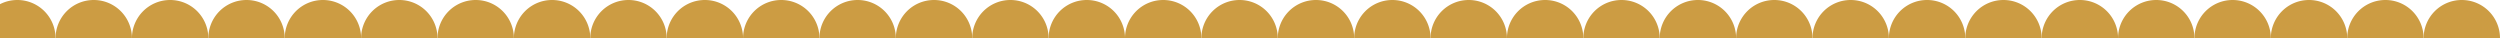
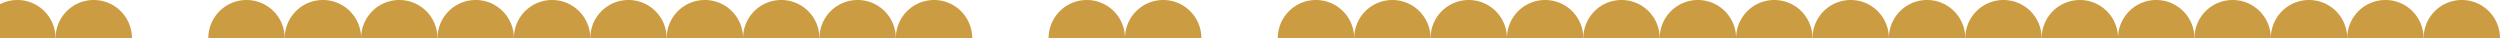
<svg xmlns="http://www.w3.org/2000/svg" id="Groupe_100" data-name="Groupe 100" width="1440" height="22.001" viewBox="0 0 1440 22.001">
  <path id="Soustraction_2" data-name="Soustraction 2" d="M10,0A21.853,21.853,0,0,0,1.437,1.729C.951,1.934.468,2.16,0,2.4V22H32A21.982,21.982,0,0,0,10,0Z" transform="translate(0 0)" fill="#cc9c43" />
  <path id="Soustraction_1" data-name="Soustraction 1" d="M22,0A21.982,21.982,0,0,0,0,22H44A21.981,21.981,0,0,0,22,0Z" transform="translate(32 0)" fill="#cc9c43" />
-   <path id="Soustraction_1-2" data-name="Soustraction 1" d="M22,0A21.982,21.982,0,0,0,0,22H44A21.981,21.981,0,0,0,22,0Z" transform="translate(76 0)" fill="#cc9c43" />
  <path id="Soustraction_1-3" data-name="Soustraction 1" d="M22,0A21.982,21.982,0,0,0,0,22H44A21.981,21.981,0,0,0,22,0Z" transform="translate(120 0)" fill="#cc9c43" />
  <path id="Soustraction_1-4" data-name="Soustraction 1" d="M22,0A21.982,21.982,0,0,0,0,22H44A21.981,21.981,0,0,0,22,0Z" transform="translate(164 0)" fill="#cc9c43" />
  <path id="Soustraction_1-5" data-name="Soustraction 1" d="M22,0A21.982,21.982,0,0,0,0,22H44A21.981,21.981,0,0,0,22,0Z" transform="translate(208 0)" fill="#cc9c43" />
  <path id="Soustraction_1-6" data-name="Soustraction 1" d="M22,0A21.982,21.982,0,0,0,0,22H44A21.981,21.981,0,0,0,22,0Z" transform="translate(252 0)" fill="#cc9c43" />
  <path id="Soustraction_1-7" data-name="Soustraction 1" d="M22,0A21.982,21.982,0,0,0,0,22H44A21.981,21.981,0,0,0,22,0Z" transform="translate(296 0)" fill="#cc9c43" />
  <path id="Soustraction_1-8" data-name="Soustraction 1" d="M22,0A21.982,21.982,0,0,0,0,22H44A21.981,21.981,0,0,0,22,0Z" transform="translate(340 0)" fill="#cc9c43" />
  <path id="Soustraction_1-9" data-name="Soustraction 1" d="M22,0A21.982,21.982,0,0,0,0,22H44A21.981,21.981,0,0,0,22,0Z" transform="translate(384 0)" fill="#cc9c43" />
  <path id="Soustraction_1-10" data-name="Soustraction 1" d="M22,0A21.982,21.982,0,0,0,0,22H44A21.981,21.981,0,0,0,22,0Z" transform="translate(428 0)" fill="#cc9c43" />
  <path id="Soustraction_1-11" data-name="Soustraction 1" d="M22,0A21.982,21.982,0,0,0,0,22H44A21.981,21.981,0,0,0,22,0Z" transform="translate(472 0)" fill="#cc9c43" />
  <path id="Soustraction_1-12" data-name="Soustraction 1" d="M22,0A21.982,21.982,0,0,0,0,22H44A21.981,21.981,0,0,0,22,0Z" transform="translate(516 0)" fill="#cc9c43" />
-   <path id="Soustraction_1-13" data-name="Soustraction 1" d="M22,0A21.982,21.982,0,0,0,0,22H44A21.981,21.981,0,0,0,22,0Z" transform="translate(560 0)" fill="#cc9c43" />
+   <path id="Soustraction_1-13" data-name="Soustraction 1" d="M22,0H44A21.981,21.981,0,0,0,22,0Z" transform="translate(560 0)" fill="#cc9c43" />
  <path id="Soustraction_1-14" data-name="Soustraction 1" d="M22,0A21.982,21.982,0,0,0,0,22H44A21.981,21.981,0,0,0,22,0Z" transform="translate(604 0)" fill="#cc9c43" />
  <path id="Soustraction_1-15" data-name="Soustraction 1" d="M22,0A21.982,21.982,0,0,0,0,22H44A21.981,21.981,0,0,0,22,0Z" transform="translate(648 0)" fill="#cc9c43" />
-   <path id="Soustraction_1-16" data-name="Soustraction 1" d="M22,0A21.982,21.982,0,0,0,0,22H44A21.981,21.981,0,0,0,22,0Z" transform="translate(692 0)" fill="#cc9c43" />
  <path id="Soustraction_1-17" data-name="Soustraction 1" d="M22,0A21.982,21.982,0,0,0,0,22H44A21.981,21.981,0,0,0,22,0Z" transform="translate(736 0)" fill="#cc9c43" />
  <path id="Soustraction_1-18" data-name="Soustraction 1" d="M22,0A21.982,21.982,0,0,0,0,22H44A21.981,21.981,0,0,0,22,0Z" transform="translate(780 0)" fill="#cc9c43" />
  <path id="Soustraction_1-19" data-name="Soustraction 1" d="M22,0A21.982,21.982,0,0,0,0,22H44A21.981,21.981,0,0,0,22,0Z" transform="translate(824 0)" fill="#cc9c43" />
  <path id="Soustraction_1-20" data-name="Soustraction 1" d="M22,0A21.982,21.982,0,0,0,0,22H44A21.981,21.981,0,0,0,22,0Z" transform="translate(868 0)" fill="#cc9c43" />
  <path id="Soustraction_1-21" data-name="Soustraction 1" d="M22,0A21.982,21.982,0,0,0,0,22H44A21.981,21.981,0,0,0,22,0Z" transform="translate(912 0)" fill="#cc9c43" />
  <path id="Soustraction_1-22" data-name="Soustraction 1" d="M22,0A21.982,21.982,0,0,0,0,22H44A21.981,21.981,0,0,0,22,0Z" transform="translate(956 0)" fill="#cc9c43" />
  <path id="Soustraction_1-23" data-name="Soustraction 1" d="M22,0A21.982,21.982,0,0,0,0,22H44A21.981,21.981,0,0,0,22,0Z" transform="translate(1000 0)" fill="#cc9c43" />
  <path id="Soustraction_1-24" data-name="Soustraction 1" d="M22,0A21.982,21.982,0,0,0,0,22H44A21.981,21.981,0,0,0,22,0Z" transform="translate(1044 0)" fill="#cc9c43" />
  <path id="Soustraction_1-25" data-name="Soustraction 1" d="M22,0A21.982,21.982,0,0,0,0,22H44A21.981,21.981,0,0,0,22,0Z" transform="translate(1088 0)" fill="#cc9c43" />
  <path id="Soustraction_1-26" data-name="Soustraction 1" d="M22,0A21.982,21.982,0,0,0,0,22H44A21.981,21.981,0,0,0,22,0Z" transform="translate(1132 0)" fill="#cc9c43" />
  <path id="Soustraction_1-27" data-name="Soustraction 1" d="M22,0A21.982,21.982,0,0,0,0,22H44A21.981,21.981,0,0,0,22,0Z" transform="translate(1176 0)" fill="#cc9c43" />
  <path id="Soustraction_1-28" data-name="Soustraction 1" d="M22,0A21.982,21.982,0,0,0,0,22H44A21.981,21.981,0,0,0,22,0Z" transform="translate(1220 0)" fill="#cc9c43" />
  <path id="Soustraction_1-29" data-name="Soustraction 1" d="M22,0A21.982,21.982,0,0,0,0,22H44A21.981,21.981,0,0,0,22,0Z" transform="translate(1264 0)" fill="#cc9c43" />
  <path id="Soustraction_1-30" data-name="Soustraction 1" d="M22,0A21.982,21.982,0,0,0,0,22H44A21.981,21.981,0,0,0,22,0Z" transform="translate(1308 0)" fill="#cc9c43" />
  <path id="Soustraction_1-31" data-name="Soustraction 1" d="M22,0A21.982,21.982,0,0,0,0,22H44A21.981,21.981,0,0,0,22,0Z" transform="translate(1352 0)" fill="#cc9c43" />
  <path id="Soustraction_1-32" data-name="Soustraction 1" d="M22,0A21.982,21.982,0,0,0,0,22H44A21.981,21.981,0,0,0,22,0Z" transform="translate(1396 0)" fill="#cc9c43" />
</svg>